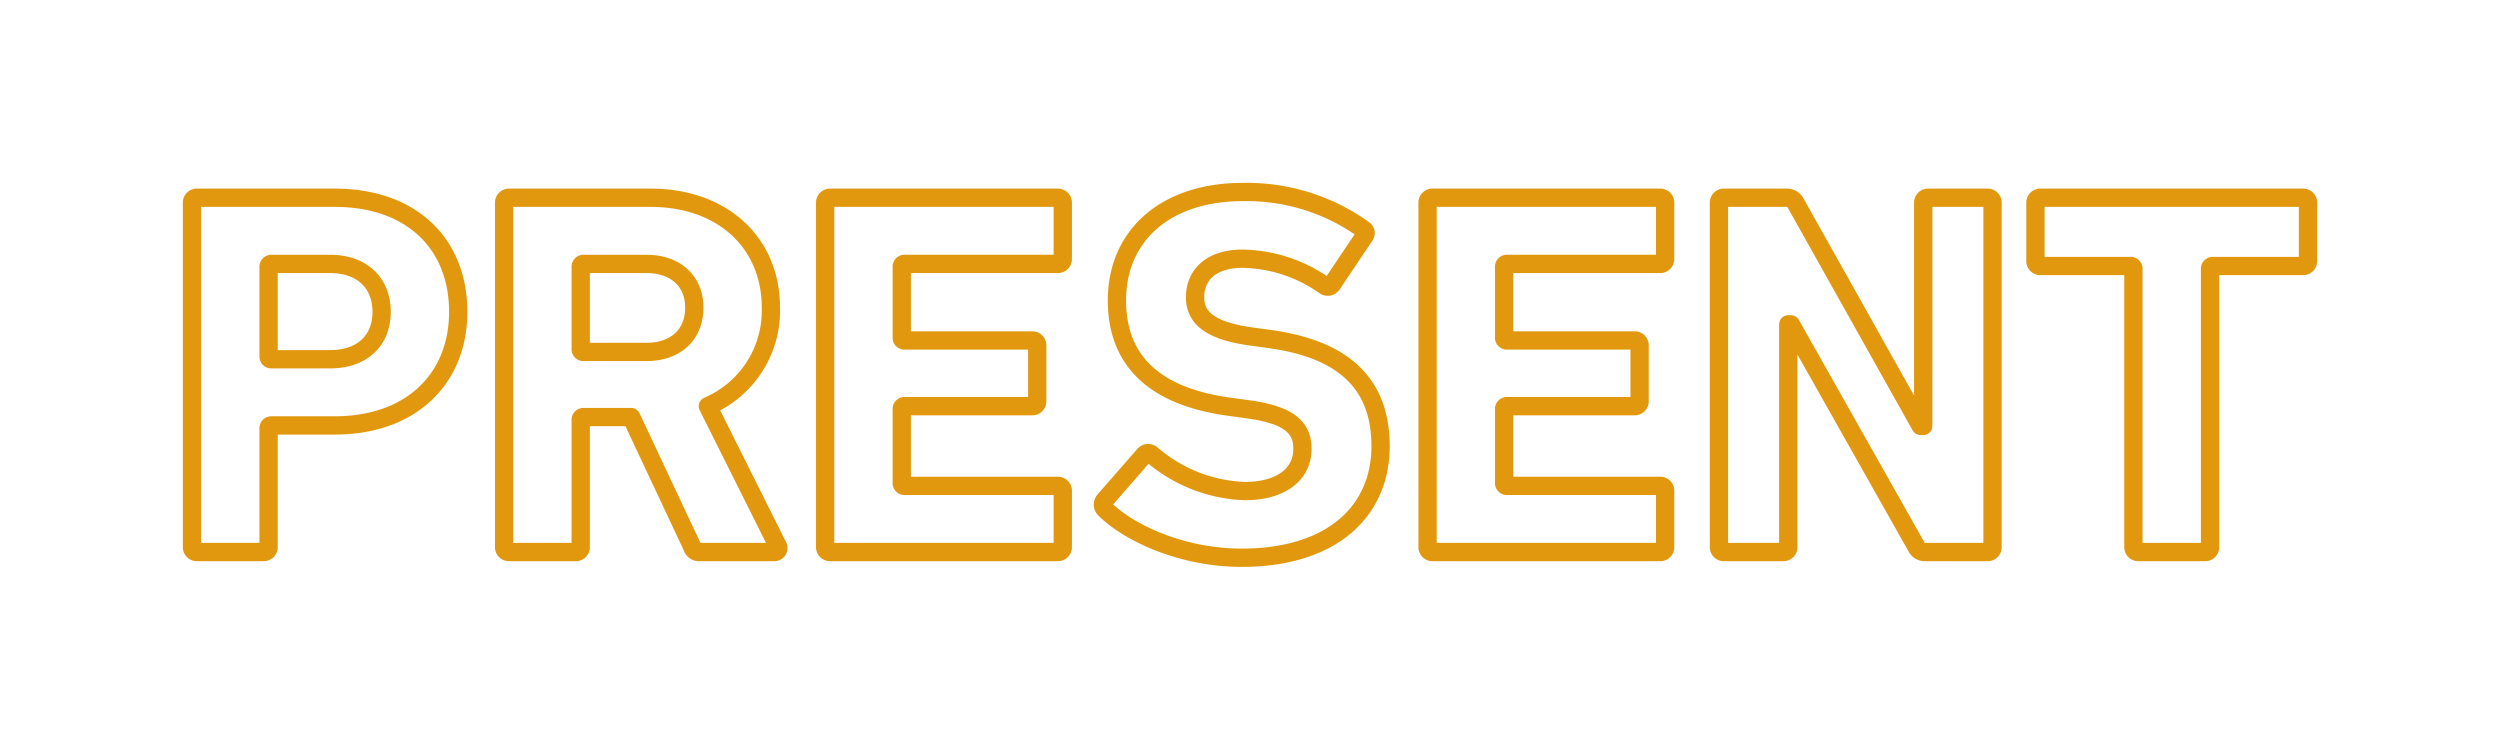
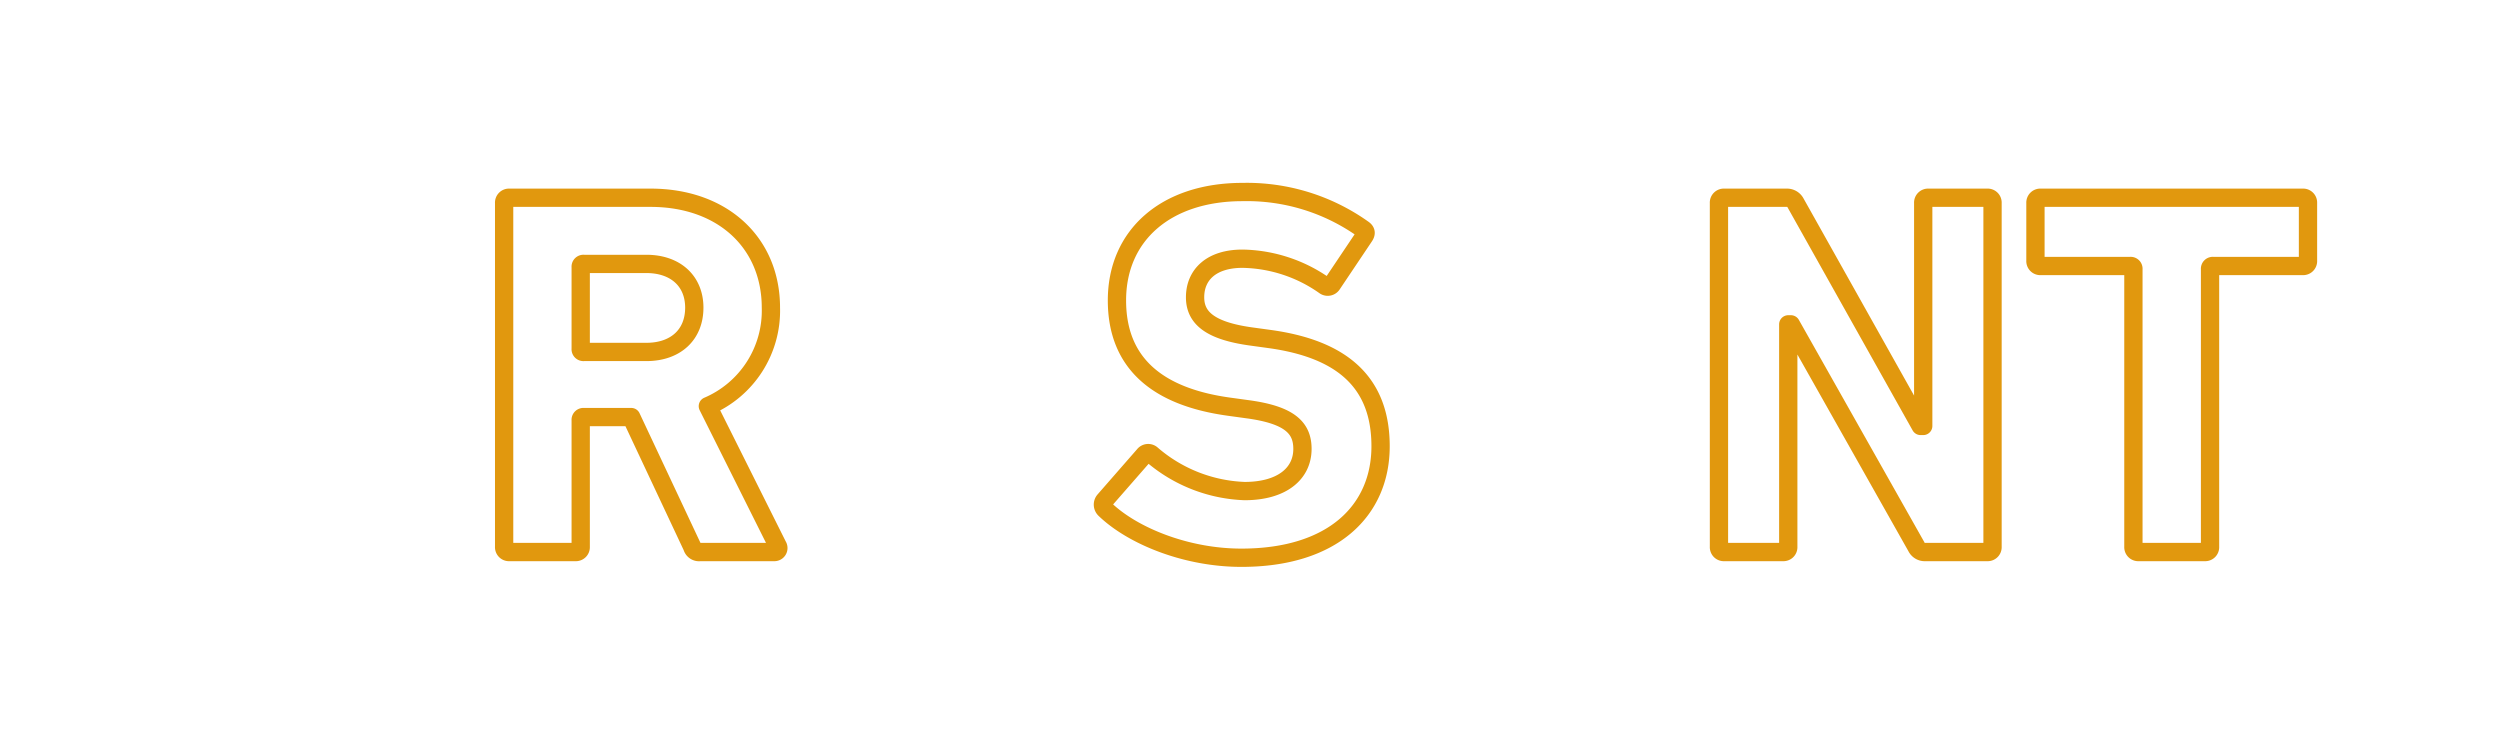
<svg xmlns="http://www.w3.org/2000/svg" height="61.5" viewBox="0 0 205.056 61.5" width="205.056">
  <filter id="a" filterUnits="userSpaceOnUse" height="60.56" width="53.338" x="0" y=".47">
    <feOffset />
    <feGaussianBlur result="blur" stdDeviation="5" />
    <feFlood flood-color="#e1980e" />
    <feComposite in2="blur" operator="in" />
    <feComposite in="SourceGraphic" />
  </filter>
  <filter id="b" filterUnits="userSpaceOnUse" height="60.56" width="53.994" x="25.605" y=".47">
    <feOffset />
    <feGaussianBlur result="blur-2" stdDeviation="5" />
    <feFlood flood-color="#e1980e" />
    <feComposite in2="blur-2" operator="in" />
    <feComposite in="SourceGraphic" />
  </filter>
  <filter id="c" filterUnits="userSpaceOnUse" height="60.56" width="50.989" x="51.935" y=".47">
    <feOffset />
    <feGaussianBlur result="blur-3" stdDeviation="5" />
    <feFlood flood-color="#e1980e" />
    <feComposite in2="blur-3" operator="in" />
    <feComposite in="SourceGraphic" />
  </filter>
  <filter id="d" filterUnits="userSpaceOnUse" height="61.5" width="54.332" x="74.663" y="0">
    <feOffset />
    <feGaussianBlur result="blur-4" stdDeviation="5" />
    <feFlood flood-color="#e1980e" />
    <feComposite in2="blur-4" operator="in" />
    <feComposite in="SourceGraphic" />
  </filter>
  <filter id="e" filterUnits="userSpaceOnUse" height="60.56" width="50.987" x="101.341" y=".47">
    <feOffset />
    <feGaussianBlur result="blur-5" stdDeviation="5" />
    <feFlood flood-color="#e1980e" />
    <feComposite in2="blur-5" operator="in" />
    <feComposite in="SourceGraphic" />
  </filter>
  <filter id="f" filterUnits="userSpaceOnUse" height="60.56" width="53.938" x="125.248" y=".47">
    <feOffset />
    <feGaussianBlur result="blur-6" stdDeviation="5" />
    <feFlood flood-color="#e1980e" />
    <feComposite in2="blur-6" operator="in" />
    <feComposite in="SourceGraphic" />
  </filter>
  <filter id="g" filterUnits="userSpaceOnUse" height="60.56" width="53.853" x="151.203" y=".47">
    <feOffset />
    <feGaussianBlur result="blur-7" stdDeviation="5" />
    <feFlood flood-color="#e1980e" />
    <feComposite in2="blur-7" operator="in" />
    <feComposite in="SourceGraphic" />
  </filter>
  <g filter="url(#a)" transform="translate(0 .002)">
-     <path d="m-3105.436 3492.078a.4.4 0 0 1 -.427-.428v-28.206a.4.4 0 0 1 .427-.426h11.282c6.325 0 10.129 3.8 10.129 9.358 0 5.471-3.846 9.317-10.129 9.317h-5.17a.226.226 0 0 0 -.256.256v9.7a.4.4 0 0 1 -.428.428zm15.128-19.7c0-2.351-1.581-3.932-4.231-3.932h-4.785a.226.226 0 0 0 -.256.256v7.308a.225.225 0 0 0 .256.255h4.785c2.65-.001 4.231-1.539 4.231-3.889z" fill="none" stroke="#e1980e" stroke-linecap="round" stroke-linejoin="round" stroke-width="1.5" transform="translate(3121.61 -3446.8)" />
-   </g>
+     </g>
  <g filter="url(#b)" transform="translate(0 .002)">
    <path d="m-3071.822 3492.078a.579.579 0 0 1 -.641-.428l-5-10.642h-3.89a.227.227 0 0 0 -.256.256v10.386a.4.4 0 0 1 -.427.428h-5.427a.4.4 0 0 1 -.427-.428v-28.206a.4.4 0 0 1 .427-.426h11.581c5.941 0 9.873 3.717 9.873 9.016a8.515 8.515 0 0 1 -5.171 8.078l5.727 11.454a.329.329 0 0 1 -.3.512zm-.47-20.043c0-2.18-1.539-3.59-3.932-3.59h-5.129a.227.227 0 0 0 -.256.256v6.71a.226.226 0 0 0 .256.255h5.129c2.394 0 3.932-1.409 3.932-3.632z" fill="none" stroke="#e1980e" stroke-linecap="round" stroke-linejoin="round" stroke-width="1.5" transform="translate(3129.24 -3446.8)" />
  </g>
  <g filter="url(#c)" transform="translate(0 .002)">
-     <path d="m-3069.408 3463.444a.4.4 0 0 1 .428-.426h18.634a.4.4 0 0 1 .428.426v4.573a.4.4 0 0 1 -.428.427h-12.522a.227.227 0 0 0 -.256.256v5.77a.226.226 0 0 0 .256.255h10.428a.4.4 0 0 1 .428.429v4.53a.405.405 0 0 1 -.428.428h-10.428a.225.225 0 0 0 -.256.255v6.027a.225.225 0 0 0 .256.255h12.522a.4.4 0 0 1 .428.428v4.573a.4.4 0 0 1 -.428.428h-18.634a.4.4 0 0 1 -.428-.428z" fill="none" stroke="#e1980e" stroke-linecap="round" stroke-linejoin="round" stroke-width="1.5" transform="translate(3137.09 -3446.8)" />
-   </g>
+     </g>
  <g filter="url(#d)" transform="translate(0 .002)">
    <path d="m-3053.248 3488.713a.525.525 0 0 1 -.042-.727l3.248-3.717a.428.428 0 0 1 .641-.043 12.336 12.336 0 0 0 7.607 2.991c3.035 0 4.744-1.411 4.744-3.46 0-1.711-1.025-2.78-4.487-3.25l-1.539-.212c-5.9-.812-9.189-3.592-9.189-8.719 0-5.342 4.017-8.888 10.3-8.888a16.439 16.439 0 0 1 9.873 3.033c.255.172.3.342.086.642l-2.609 3.889a.427.427 0 0 1 -.6.128 12.008 12.008 0 0 0 -6.753-2.222c-2.564 0-3.889 1.325-3.889 3.163 0 1.667 1.2 2.735 4.53 3.206l1.539.212c5.983.813 9.146 3.549 9.146 8.8s-3.89 9.146-11.412 9.146c-4.526.003-8.928-1.792-11.194-3.972z" fill="none" stroke="#e1980e" stroke-linecap="round" stroke-linejoin="round" stroke-width="1.5" transform="translate(3143.88 -3446.94)" />
  </g>
  <g filter="url(#e)" transform="translate(0 .002)">
-     <path d="m-3034.728 3463.444a.4.4 0 0 1 .427-.426h18.633a.4.4 0 0 1 .427.426v4.573a.4.4 0 0 1 -.427.427h-12.521a.227.227 0 0 0 -.258.256v5.77a.226.226 0 0 0 .258.255h10.427a.4.4 0 0 1 .427.429v4.53a.4.4 0 0 1 -.427.428h-10.427a.226.226 0 0 0 -.258.255v6.027a.226.226 0 0 0 .258.255h12.521a.4.4 0 0 1 .427.428v4.573a.4.4 0 0 1 -.427.428h-18.632a.4.4 0 0 1 -.427-.428z" fill="none" stroke="#e1980e" stroke-linecap="round" stroke-linejoin="round" stroke-width="1.5" transform="translate(3151.82 -3446.8)" />
-   </g>
+     </g>
  <g filter="url(#f)" transform="translate(0 .002)">
    <path d="m-3017.947 3463.444a.4.4 0 0 1 .429-.426h5.127a.79.79 0 0 1 .727.426l10.258 18.291h.213v-18.291a.4.4 0 0 1 .428-.426h4.829a.4.4 0 0 1 .428.426v28.206a.4.4 0 0 1 -.428.428h-5.085a.752.752 0 0 1 -.727-.428l-10.3-18.248h-.214v18.248a.4.4 0 0 1 -.427.428h-4.828a.4.4 0 0 1 -.429-.428z" fill="none" stroke="#e1980e" stroke-linecap="round" stroke-linejoin="round" stroke-width="1.5" transform="translate(3158.94 -3446.8)" />
  </g>
  <g filter="url(#g)" transform="translate(0 .002)">
    <path d="m-2991.266 3492.078a.4.4 0 0 1 -.427-.428v-22.778a.227.227 0 0 0 -.256-.256h-7.351a.4.4 0 0 1 -.428-.429v-4.743a.4.4 0 0 1 .428-.426h21.5a.4.4 0 0 1 .427.426v4.743a.4.4 0 0 1 -.427.429h-7.351a.227.227 0 0 0 -.256.256v22.778a.4.4 0 0 1 -.428.428z" fill="none" stroke="#e1980e" stroke-linecap="round" stroke-linejoin="round" stroke-width="1.5" transform="translate(3166.68 -3446.8)" />
  </g>
</svg>